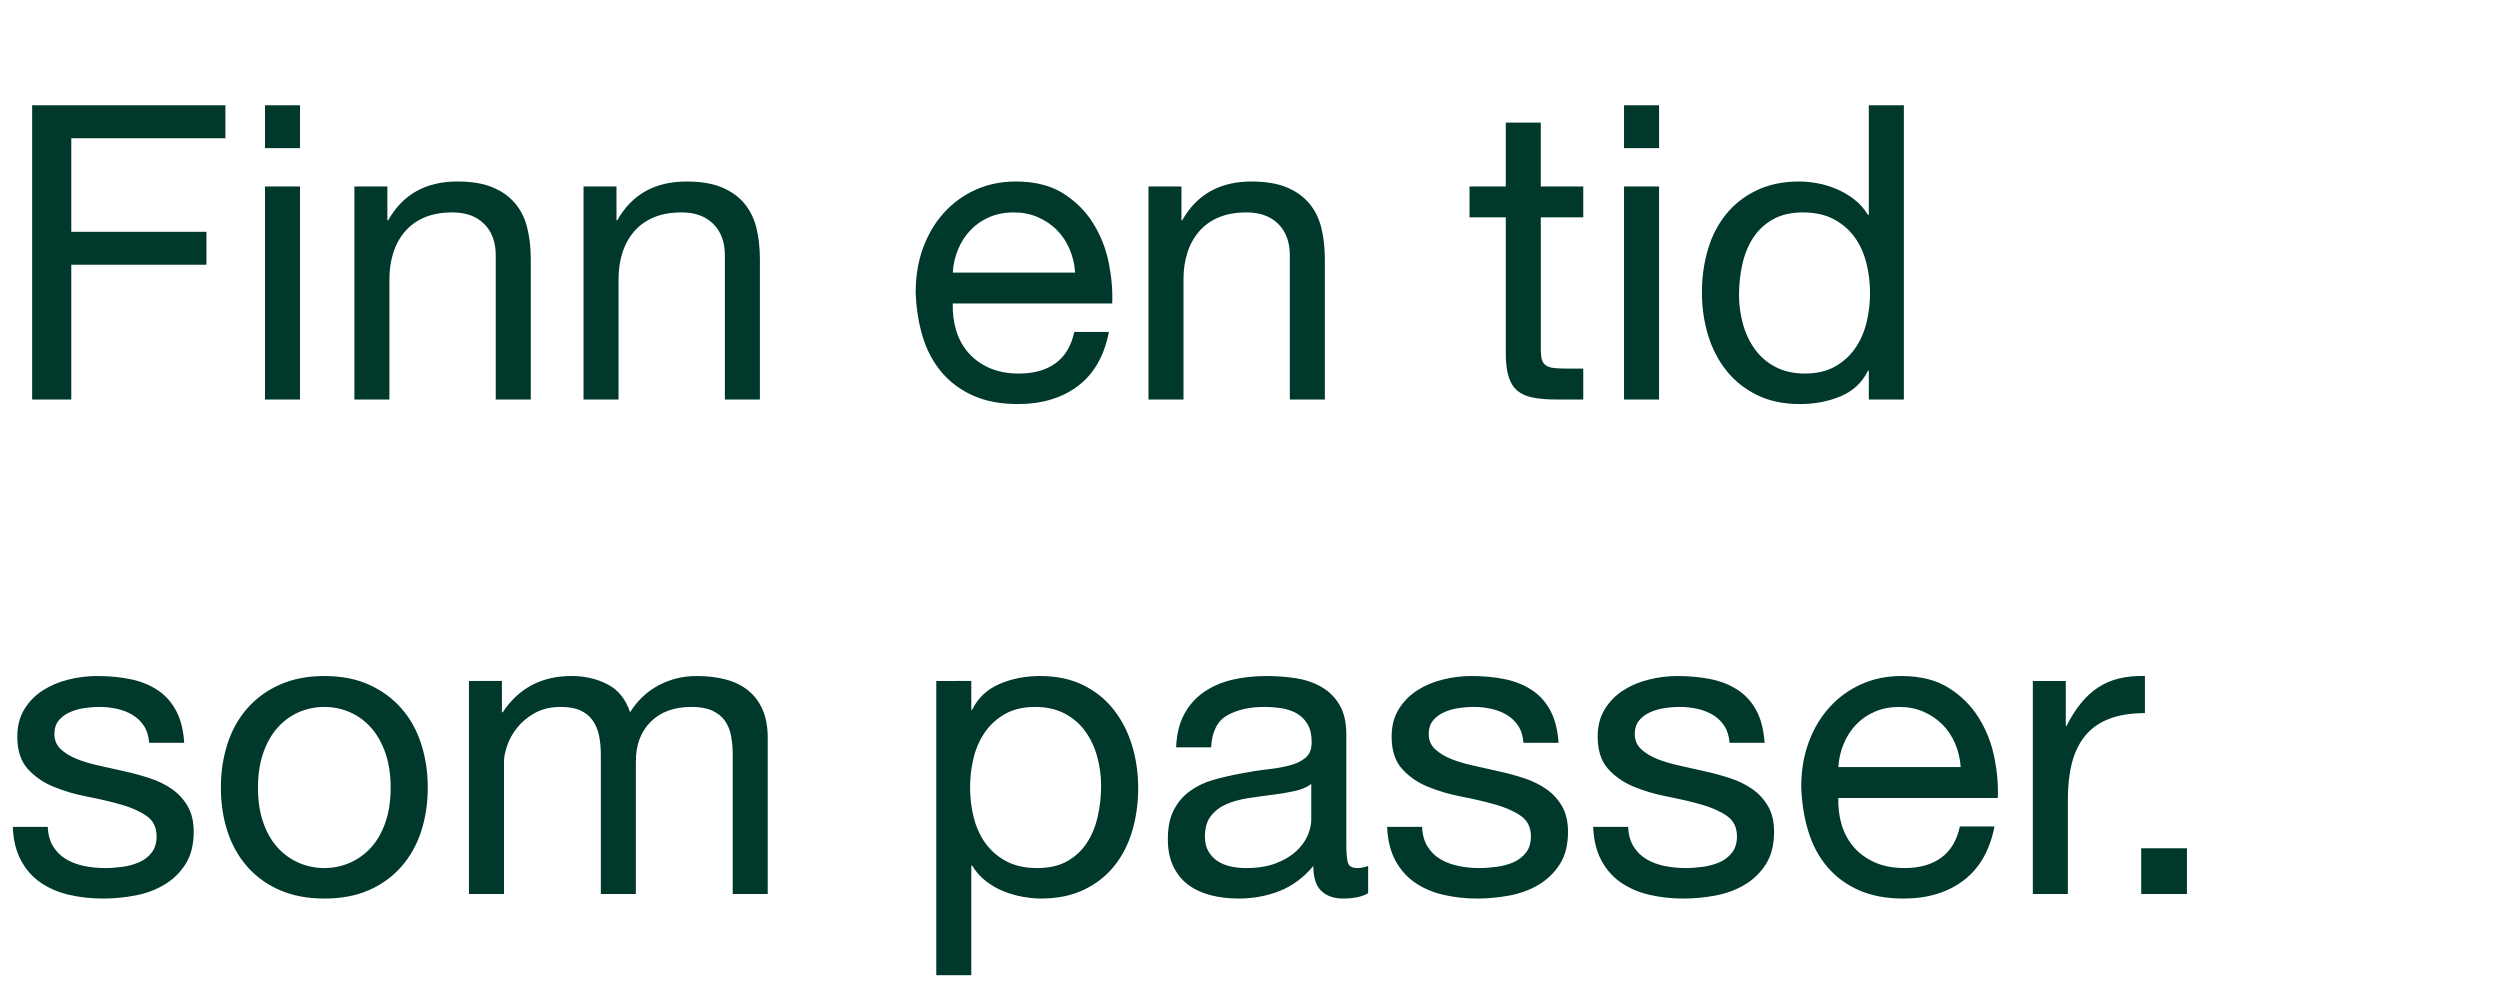
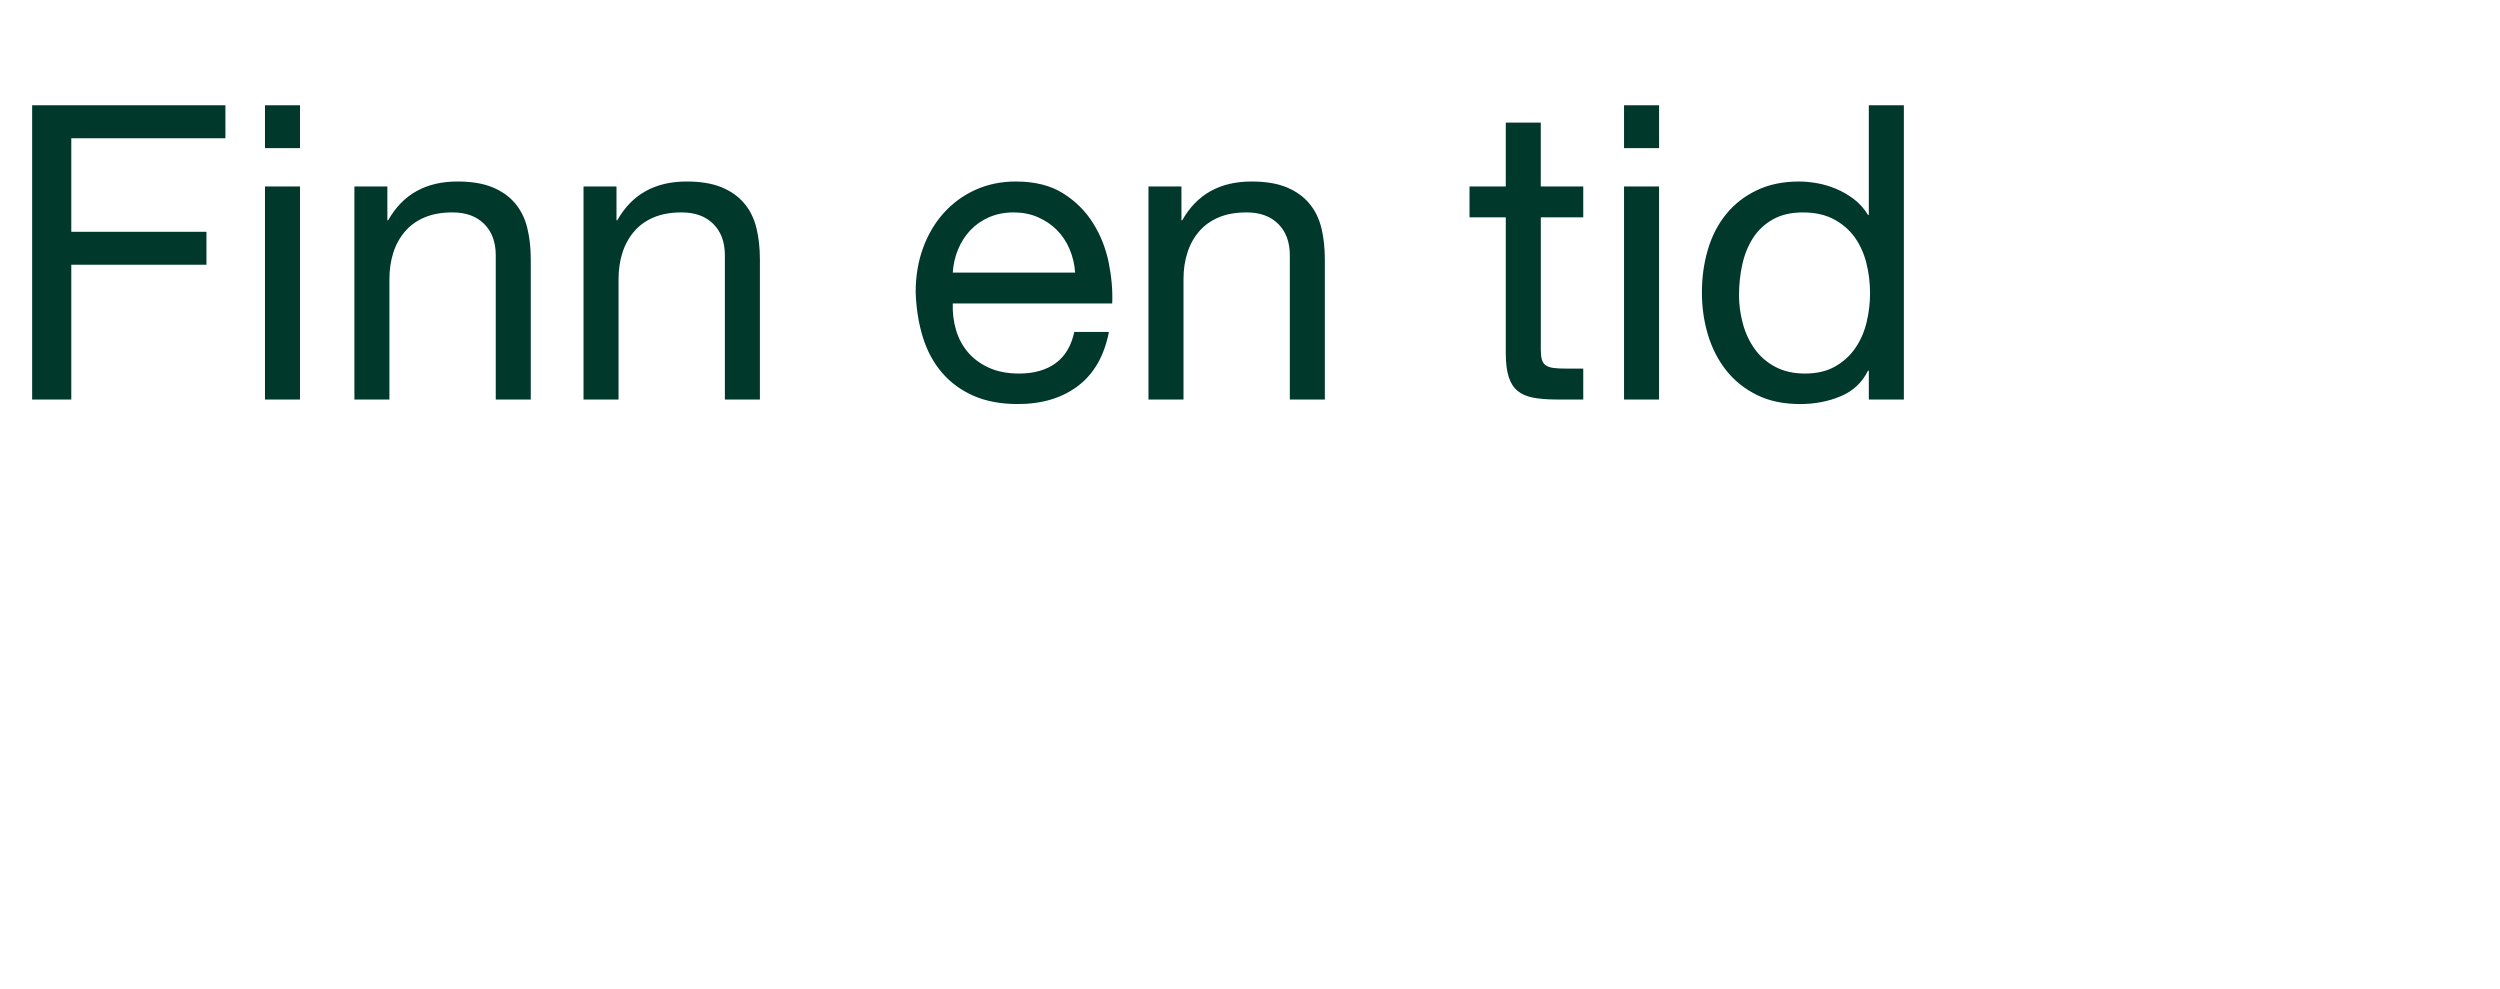
<svg xmlns="http://www.w3.org/2000/svg" width="90.999" height="35.999" viewBox="0 0 90.999 35.999">
  <g fill="#00382c">
    <path d="M1.17 3.832v10.71h1.425V9.637h4.92v-1.2h-4.92V5.032h5.61v-1.2zM10.92 5.392v-1.56H9.645v1.56zM9.645 6.787v7.755h1.275V6.787zM12.9 6.787v7.755h1.275v-4.38q0-.525.142-.967.143-.443.428-.773.285-.33.712-.51.428-.18 1.013-.18.735 0 1.155.42.42.42.42 1.14v5.25h1.275v-5.1q0-.63-.128-1.147-.127-.518-.442-.893t-.825-.585q-.51-.21-1.275-.21-1.725 0-2.52 1.41h-.03v-1.23zM21.24 6.787v7.755h1.275v-4.38q0-.525.142-.967.143-.443.428-.773.285-.33.712-.51.428-.18 1.013-.18.735 0 1.155.42.42.42.42 1.14v5.25h1.275v-5.1q0-.63-.128-1.147-.127-.518-.442-.893t-.825-.585q-.51-.21-1.275-.21-1.725 0-2.52 1.41h-.03v-1.23zM39.134 9.922H34.68q.03-.45.195-.847.165-.398.45-.698.285-.3.682-.472.398-.173.893-.173.48 0 .877.173.397.172.69.465.292.292.465.697.172.405.202.855zm1.23 2.16h-1.26q-.165.765-.682 1.14-.518.375-1.327.375-.63 0-1.095-.21-.465-.21-.765-.562-.3-.353-.435-.81-.135-.458-.12-.968h5.804q.03-.705-.127-1.485-.158-.78-.57-1.44-.413-.66-1.095-1.087-.683-.428-1.717-.428-.795 0-1.463.3-.667.3-1.155.84-.487.54-.757 1.275-.27.735-.27 1.62.03.885.262 1.635.233.75.698 1.29.465.54 1.147.84.683.3 1.613.3 1.32 0 2.19-.66.87-.66 1.124-1.965zM41.804 6.787v7.755h1.275v-4.38q0-.525.143-.967.142-.443.427-.773.285-.33.713-.51.427-.18 1.012-.18.735 0 1.155.42.42.42.42 1.14v5.25h1.275v-5.1q0-.63-.127-1.147-.128-.518-.443-.893t-.825-.585q-.51-.21-1.275-.21-1.725 0-2.52 1.41h-.03v-1.23zM56.084 6.787V4.462H54.81v2.325h-1.32v1.125h1.32v4.935q0 .54.105.87.105.33.323.51.217.18.57.248.352.067.847.067h.975v-1.125h-.585q-.3 0-.487-.022-.188-.023-.293-.098-.105-.075-.142-.21-.038-.135-.038-.36V7.912h1.545V6.787zM60.39 5.392v-1.56h-1.276v1.56zm-1.276 1.395v7.755h1.275V6.787zM63.3 10.732q0-.57.12-1.11.12-.54.39-.96.27-.42.72-.675.45-.255 1.094-.255.66 0 1.125.248.465.247.758.652.292.405.427.938.135.532.135 1.102 0 .54-.127 1.065-.128.525-.413.938-.285.412-.735.667-.45.255-1.095.255-.615 0-1.072-.24-.458-.24-.75-.645-.293-.405-.435-.922-.143-.518-.143-1.058zm6 3.81V3.832h-1.276v3.99h-.03q-.21-.345-.517-.577-.308-.233-.653-.375-.345-.143-.69-.203-.345-.06-.645-.06-.885 0-1.552.323-.668.322-1.11.87-.443.547-.66 1.282-.218.735-.218 1.56 0 .825.225 1.56.225.735.668 1.29.442.555 1.11.885.667.33 1.567.33.81 0 1.485-.285t.99-.93h.03v1.05z" />
  </g>
  <g fill="#00382c">
-     <path d="M1.74 30.097H.465q.03.72.3 1.223.27.502.72.81.45.307 1.035.442t1.23.135q.585 0 1.177-.112.593-.113 1.065-.398.473-.285.765-.75.293-.465.293-1.17 0-.555-.218-.93-.217-.375-.57-.622-.352-.248-.81-.398-.457-.15-.937-.255-.45-.105-.9-.202-.45-.098-.81-.24-.36-.143-.593-.36-.232-.218-.232-.548 0-.3.15-.487.15-.188.39-.3.24-.113.532-.158.293-.045.578-.045.315 0 .622.068.308.067.563.217.255.15.42.398.165.247.195.622h1.275q-.045-.705-.3-1.177-.255-.473-.683-.75-.427-.278-.982-.39-.555-.113-1.215-.113-.51 0-1.028.128-.517.127-.93.39-.412.262-.675.682-.262.42-.262 1.005 0 .75.375 1.17.375.42.937.653.563.232 1.223.36.66.127 1.222.285.563.157.938.412t.375.75q0 .36-.18.593-.18.232-.458.352-.277.12-.607.165-.33.045-.63.045-.39 0-.758-.075-.367-.075-.66-.247-.292-.173-.472-.465-.18-.293-.195-.713zM9.39 28.672q0-.705.187-1.252.188-.548.518-.923t.772-.57q.443-.195.938-.195.495 0 .937.195.443.195.773.57.33.375.517.923.188.547.188 1.252t-.188 1.253q-.187.547-.517.915-.33.367-.773.562-.442.195-.937.195-.495 0-.938-.195-.442-.195-.772-.562-.33-.368-.518-.915-.187-.548-.187-1.253zm-1.35 0q0 .855.24 1.59.24.735.72 1.283.48.547 1.185.855.705.307 1.62.307.93 0 1.627-.307.698-.308 1.178-.855.48-.548.72-1.283.24-.735.24-1.59 0-.855-.24-1.597-.24-.743-.72-1.29-.48-.548-1.178-.863-.697-.315-1.627-.315-.915 0-1.62.315-.705.315-1.185.863-.48.547-.72 1.29-.24.742-.24 1.597zM17.07 24.787v7.755h1.275v-4.83q0-.225.112-.562.113-.338.36-.653.248-.315.645-.54.398-.225.953-.225.435 0 .712.128.278.127.443.36.165.232.232.547.068.315.068.69v5.085h1.275v-4.83q0-.9.54-1.44.54-.54 1.485-.54.465 0 .757.135.293.135.458.368.165.232.225.547.06.315.06.675v5.085h1.275v-5.685q0-.6-.188-1.027-.187-.428-.525-.698-.337-.27-.81-.397-.472-.128-1.057-.128-.765 0-1.403.345-.637.345-1.027.975-.24-.72-.825-1.02-.585-.3-1.305-.3-1.635 0-2.505 1.32h-.03v-1.14zM34.08 24.787v10.71h1.275v-3.99h.03q.21.345.517.578.308.232.653.367.345.135.697.195t.637.06q.885 0 1.553-.315.667-.315 1.11-.862.442-.548.66-1.283.217-.735.217-1.56 0-.825-.225-1.56-.225-.735-.667-1.297-.443-.563-1.11-.893-.668-.33-1.568-.33-.81 0-1.484.293-.675.292-.99.937h-.03v-1.05zm6 3.81q0 .57-.12 1.11-.12.54-.39.96-.27.42-.713.675-.443.255-1.103.255-.66 0-1.124-.247-.465-.248-.758-.653-.292-.405-.427-.937-.135-.533-.135-1.103 0-.54.127-1.065.128-.525.413-.937.285-.413.735-.668.45-.255 1.094-.255.615 0 1.073.24.457.24.75.645.292.405.435.923.142.517.142 1.057zM49.8 32.512q-.33.195-.916.195-.495 0-.787-.277-.293-.278-.293-.908-.525.63-1.222.908-.698.277-1.508.277-.525 0-.997-.12-.473-.12-.818-.375t-.547-.667q-.203-.413-.203-.998 0-.66.225-1.08.225-.42.593-.682.367-.263.84-.398.472-.135.967-.225.525-.105.998-.157.472-.053.832-.15.36-.098.57-.285.21-.188.21-.548 0-.42-.157-.675-.158-.255-.405-.39-.248-.135-.555-.18-.308-.045-.608-.045-.81 0-1.35.308-.54.307-.585 1.162H42.81q.03-.72.3-1.215.27-.495.72-.802.45-.308 1.028-.443.577-.135 1.237-.135.525 0 1.043.075.517.075.937.308.42.232.675.652.255.42.255 1.095v3.99q0 .45.053.66.052.21.352.21.165 0 .39-.075zm-2.07-3.975q-.24.18-.63.263-.39.082-.818.135-.428.052-.863.12-.435.067-.78.217-.345.15-.562.428-.218.277-.218.757 0 .315.128.533.127.217.33.352.202.135.472.195.27.06.57.06.63 0 1.08-.172.45-.173.735-.435.285-.263.42-.57.135-.308.135-.578zM51.764 30.097H50.49q.03.72.3 1.223.27.502.72.81.45.307 1.035.442t1.23.135q.585 0 1.178-.112.592-.113 1.065-.398.472-.285.765-.75.292-.465.292-1.17 0-.555-.217-.93-.218-.375-.57-.622-.353-.248-.81-.398-.458-.15-.938-.255-.45-.105-.9-.202-.45-.098-.81-.24-.36-.143-.592-.36-.233-.218-.233-.548 0-.3.15-.487.15-.188.39-.3.24-.113.533-.158.292-.045.577-.045.315 0 .623.068.307.067.562.217.255.15.42.398.165.247.195.622h1.275q-.045-.705-.3-1.177-.255-.473-.682-.75-.428-.278-.983-.39-.555-.113-1.215-.113-.51 0-1.027.128-.518.127-.93.39-.413.262-.675.682-.263.42-.263 1.005 0 .75.375 1.17.375.42.938.653.562.232 1.222.36.66.127 1.223.285.562.157.937.412t.375.75q0 .36-.18.593-.18.232-.457.352-.278.12-.608.165-.33.045-.63.045-.39 0-.757-.075-.368-.075-.66-.247-.293-.173-.473-.465-.18-.293-.195-.713zM59.264 30.097H57.99q.03.72.3 1.223.27.502.72.81.45.307 1.035.442t1.23.135q.585 0 1.178-.112.592-.113 1.065-.398.472-.285.765-.75.292-.465.292-1.17 0-.555-.217-.93-.218-.375-.57-.622-.353-.248-.81-.398-.458-.15-.938-.255-.45-.105-.9-.202-.45-.098-.81-.24-.36-.143-.592-.36-.233-.218-.233-.548 0-.3.15-.487.15-.188.39-.3.24-.113.533-.158.292-.045.577-.045.315 0 .623.068.307.067.562.217.255.15.42.398.165.247.195.622h1.275q-.045-.705-.3-1.177-.255-.473-.682-.75-.428-.278-.983-.39-.555-.113-1.215-.113-.51 0-1.027.128-.518.127-.93.39-.413.262-.675.682-.263.42-.263 1.005 0 .75.375 1.17.375.42.938.653.562.232 1.222.36.66.127 1.223.285.562.157.937.412t.375.75q0 .36-.18.593-.18.232-.457.352-.278.12-.608.165-.33.045-.63.045-.39 0-.757-.075-.368-.075-.66-.247-.293-.173-.473-.465-.18-.293-.195-.713zM71.369 27.922h-4.455q.03-.45.195-.847.165-.398.45-.698.285-.3.683-.472.397-.173.892-.173.48 0 .878.173.397.172.69.465.292.292.465.697.172.405.202.855zm1.23 2.16h-1.26q-.165.765-.682 1.14-.518.375-1.328.375-.63 0-1.095-.21-.465-.21-.765-.562-.3-.353-.435-.81-.135-.458-.12-.968h5.805q.03-.705-.127-1.485-.158-.78-.57-1.44-.413-.66-1.095-1.087-.683-.428-1.718-.428-.795 0-1.462.3-.668.3-1.155.84-.488.54-.758 1.275-.27.735-.27 1.62.03.885.263 1.635.232.75.697 1.29.465.54 1.148.84.682.3 1.612.3 1.32 0 2.19-.66.87-.66 1.125-1.965zM73.994 24.787v7.755h1.275v-3.45q0-.75.15-1.327.15-.578.48-.983.33-.405.87-.615.54-.21 1.305-.21v-1.35q-1.035-.03-1.71.42-.675.45-1.14 1.395h-.03v-1.635zM77.939 30.877v1.665h1.665v-1.665z" />
-   </g>
+     </g>
</svg>